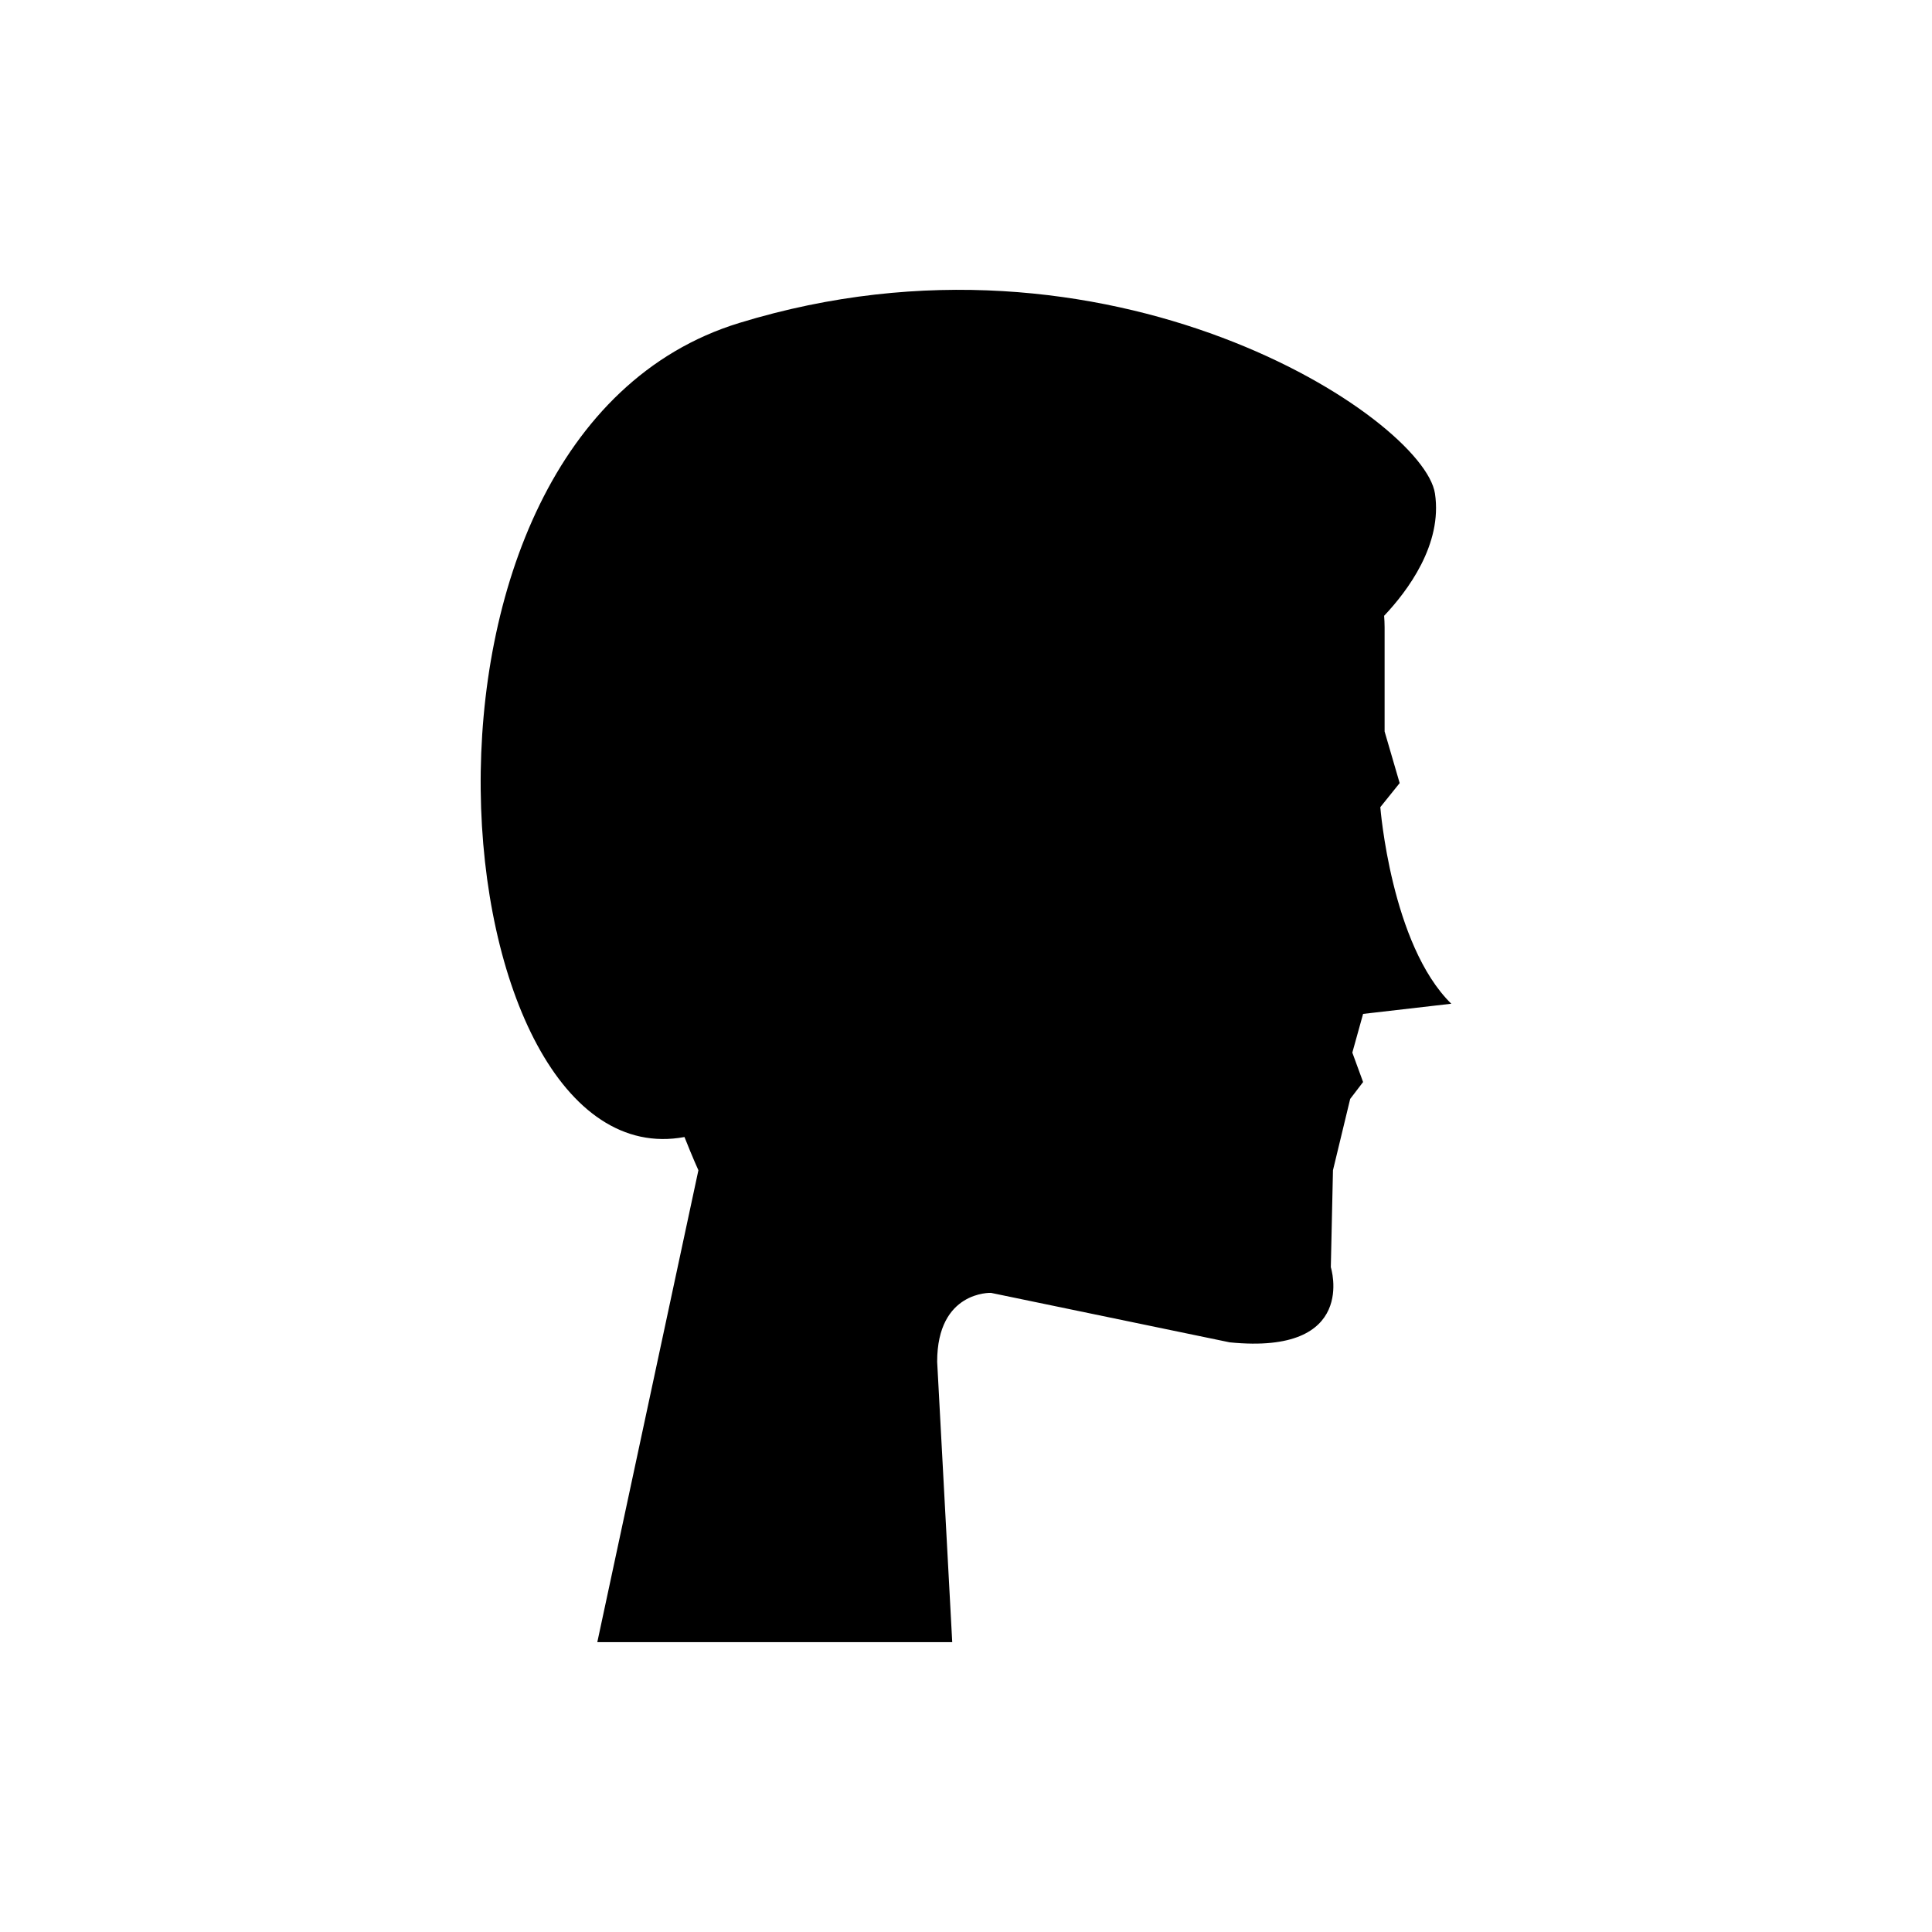
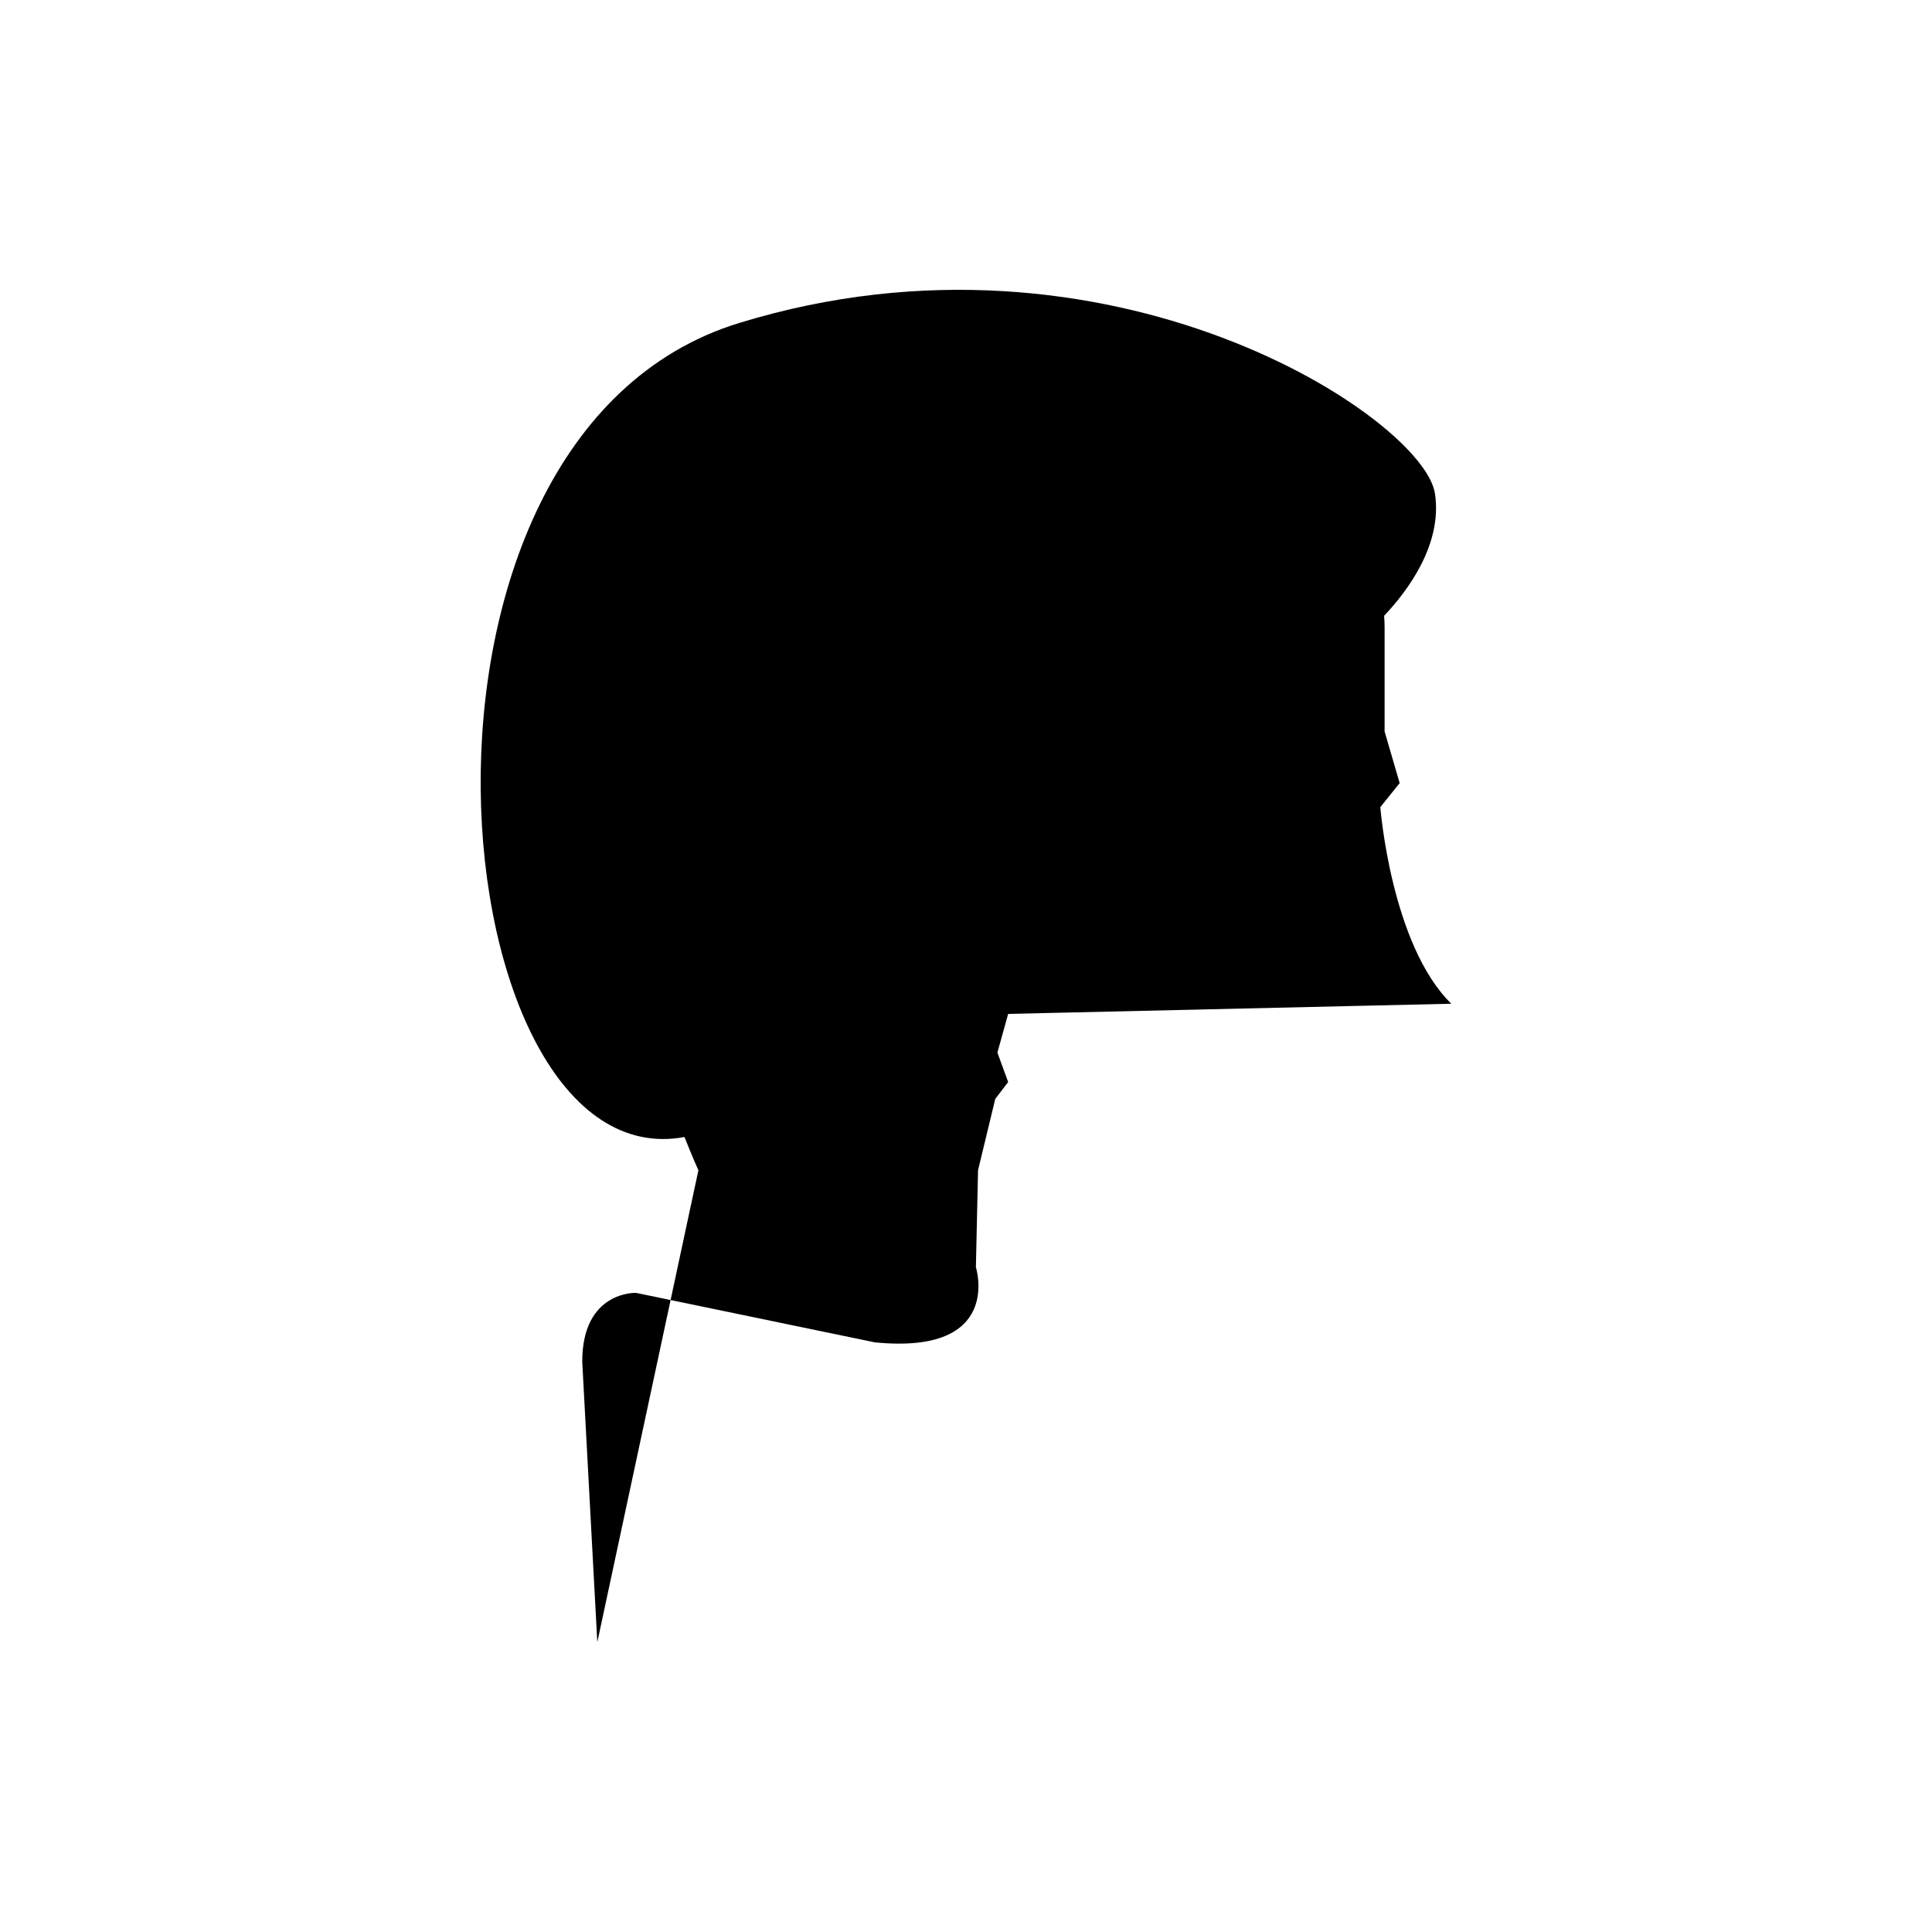
<svg xmlns="http://www.w3.org/2000/svg" fill="#000000" width="800px" height="800px" version="1.1" viewBox="144 144 512 512">
-   <path d="m528.61 410c-15.961-15.633-18.812-52.094-18.812-52.094l5.129-6.379-3.992-13.68v-27.637c0-1.023-0.055-2.023-0.129-3.016 6.211-6.57 15.516-18.926 13.473-32.41-3.012-19.883-86.168-75.32-184.39-45.191s-79.609 227.8-14.496 215.73c2.231 5.633 3.691 8.809 3.691 8.809l-26.793 125.06h94.059l-3.992-74.328c0-18.812 14.25-18.242 14.25-18.242l63.281 13.113c34.203 3.422 26.793-19.914 26.793-19.914l0.57-25.691 4.559-18.898 3.422-4.484-2.852-7.797 2.852-10.254z" />
+   <path d="m528.61 410c-15.961-15.633-18.812-52.094-18.812-52.094l5.129-6.379-3.992-13.68v-27.637c0-1.023-0.055-2.023-0.129-3.016 6.211-6.57 15.516-18.926 13.473-32.41-3.012-19.883-86.168-75.32-184.39-45.191s-79.609 227.8-14.496 215.73c2.231 5.633 3.691 8.809 3.691 8.809l-26.793 125.06l-3.992-74.328c0-18.812 14.25-18.242 14.25-18.242l63.281 13.113c34.203 3.422 26.793-19.914 26.793-19.914l0.57-25.691 4.559-18.898 3.422-4.484-2.852-7.797 2.852-10.254z" />
</svg>